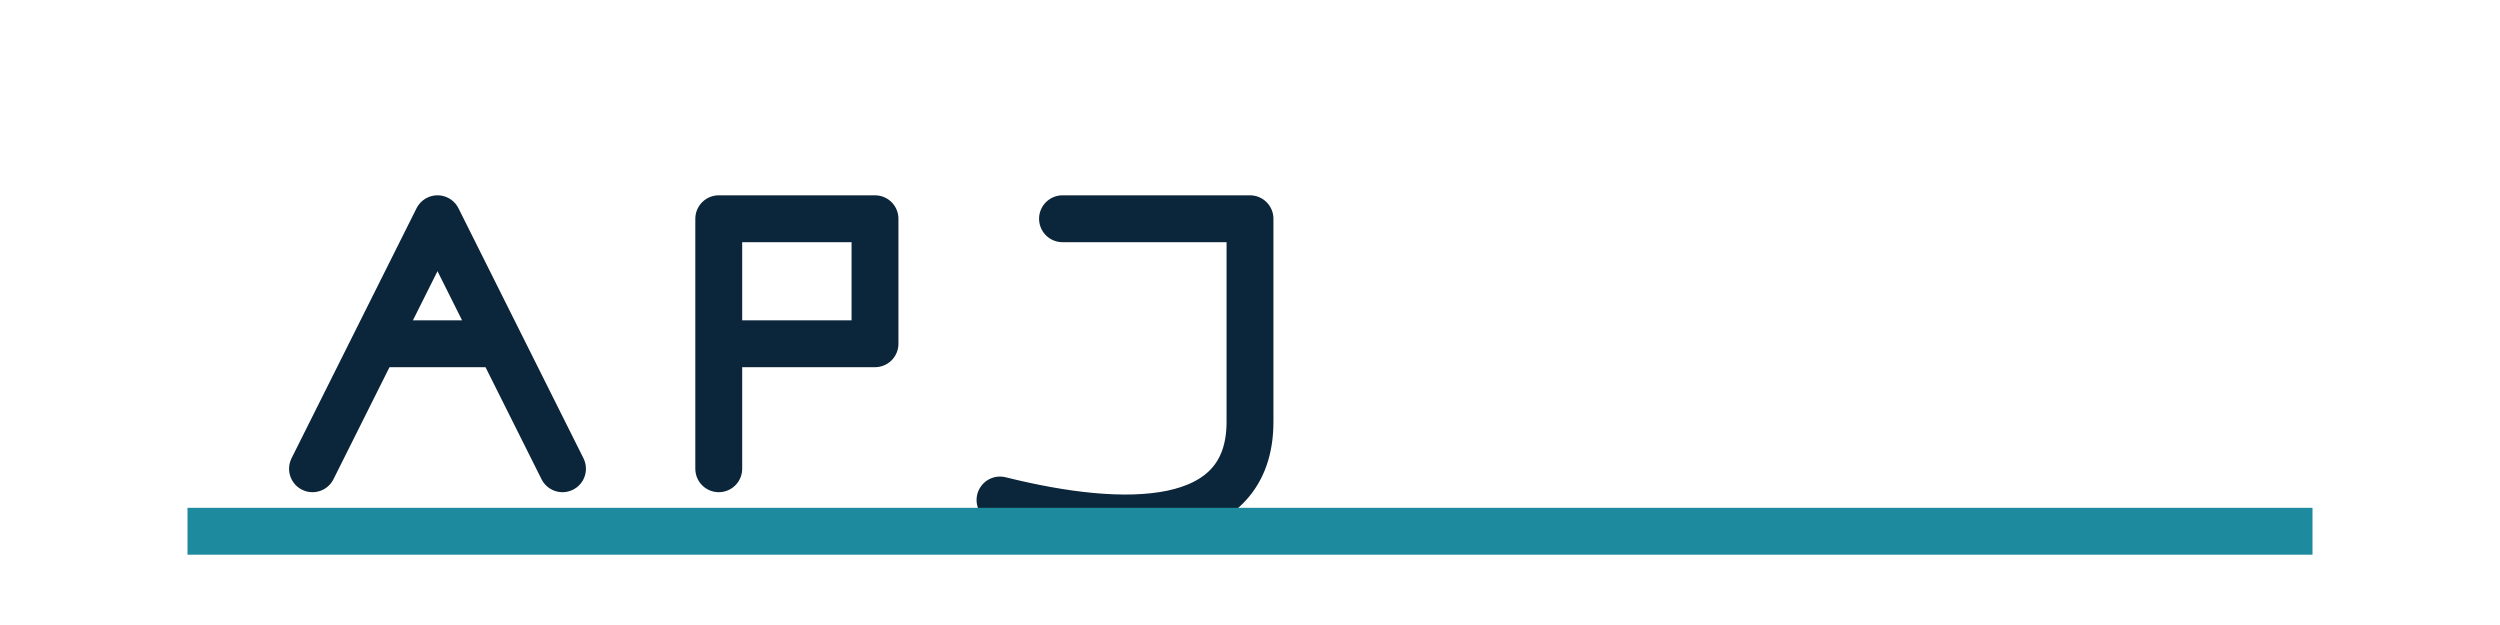
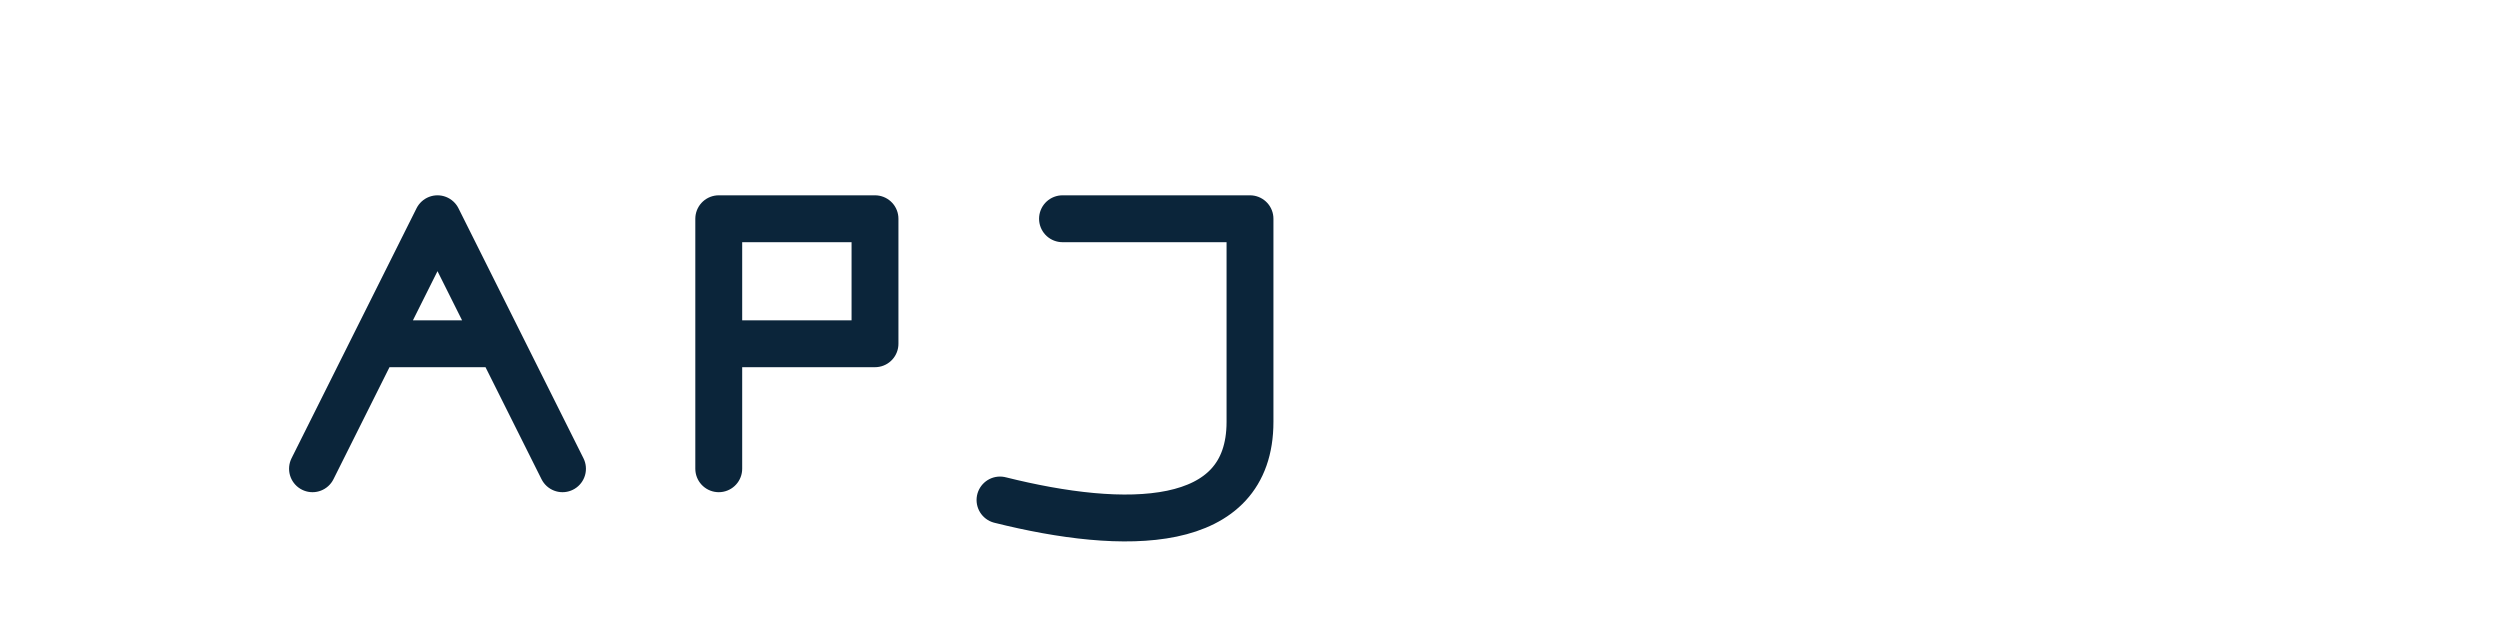
<svg xmlns="http://www.w3.org/2000/svg" width="160" height="40" viewBox="0 0 160 40">
  <path fill="none" stroke="#0B253A" stroke-width="3" stroke-linecap="round" stroke-linejoin="round" d="M20 30l8-16 8 16M24 22h8M46 14v16M46 14h10v8H46M68 14h12M80 14v13c0 7-8 7-16 5" />
-   <path fill="none" stroke="#1E8A9E" stroke-width="3" d="M12 34h136" />
</svg>